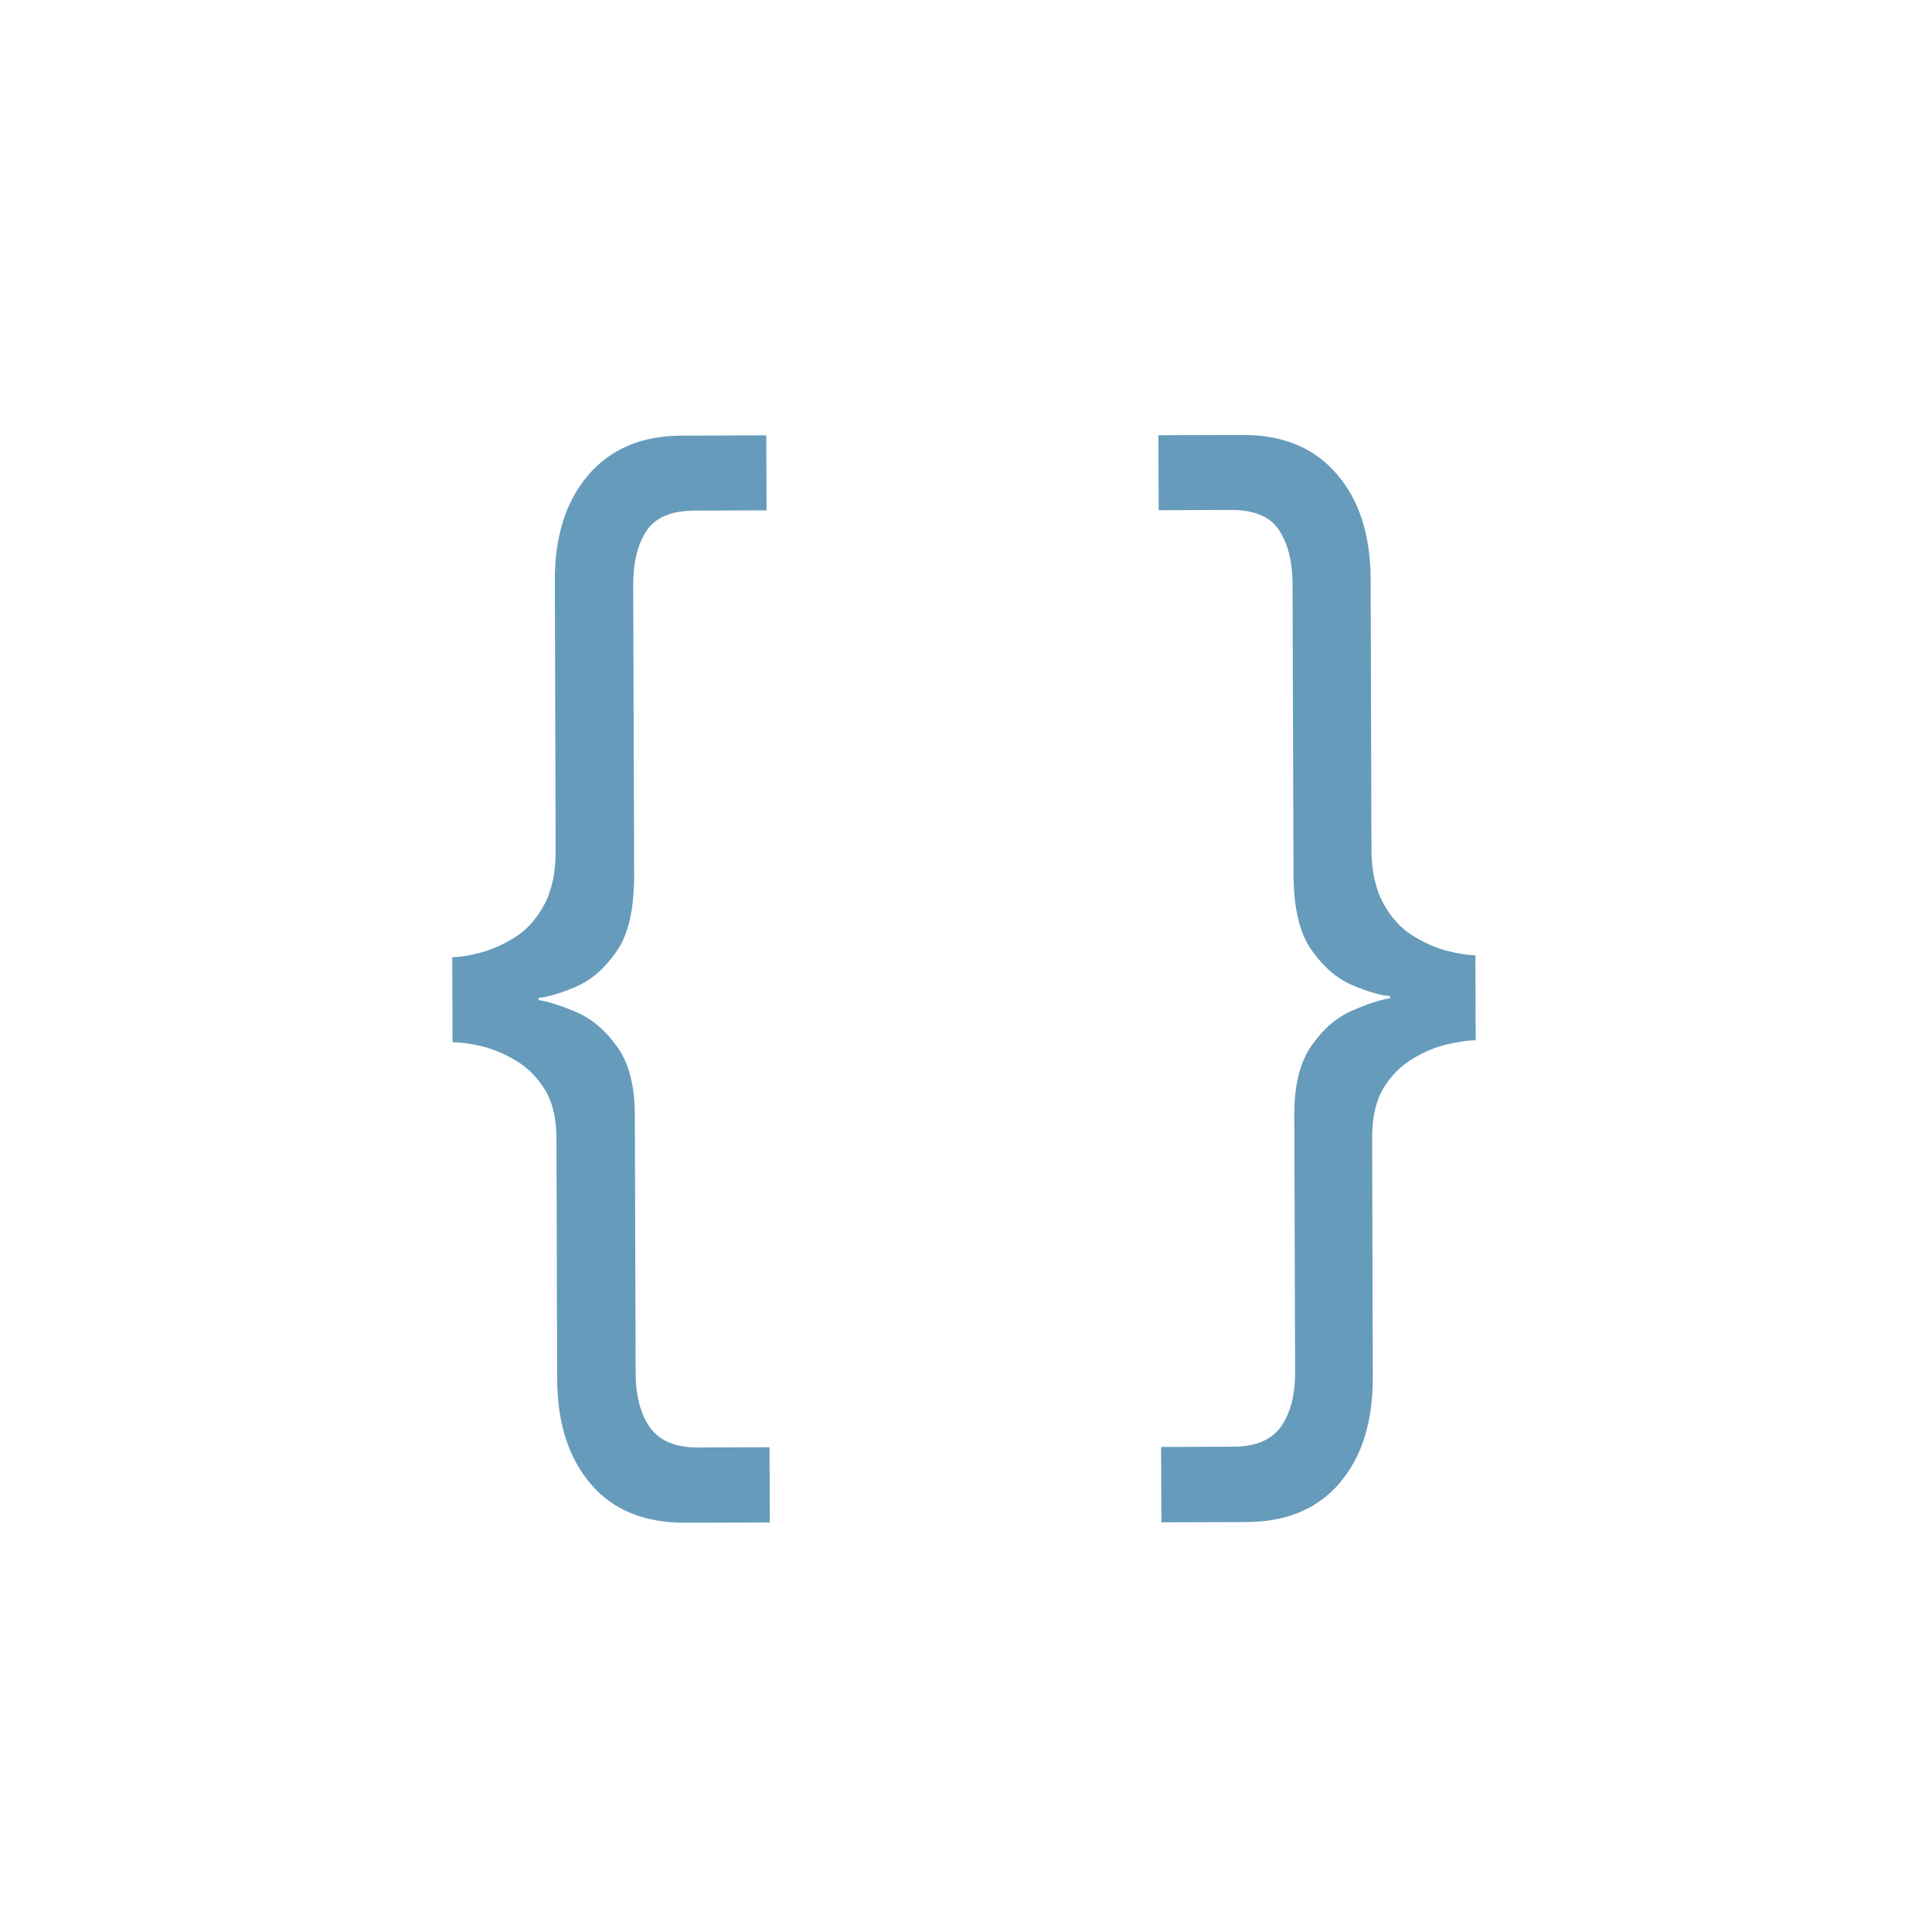
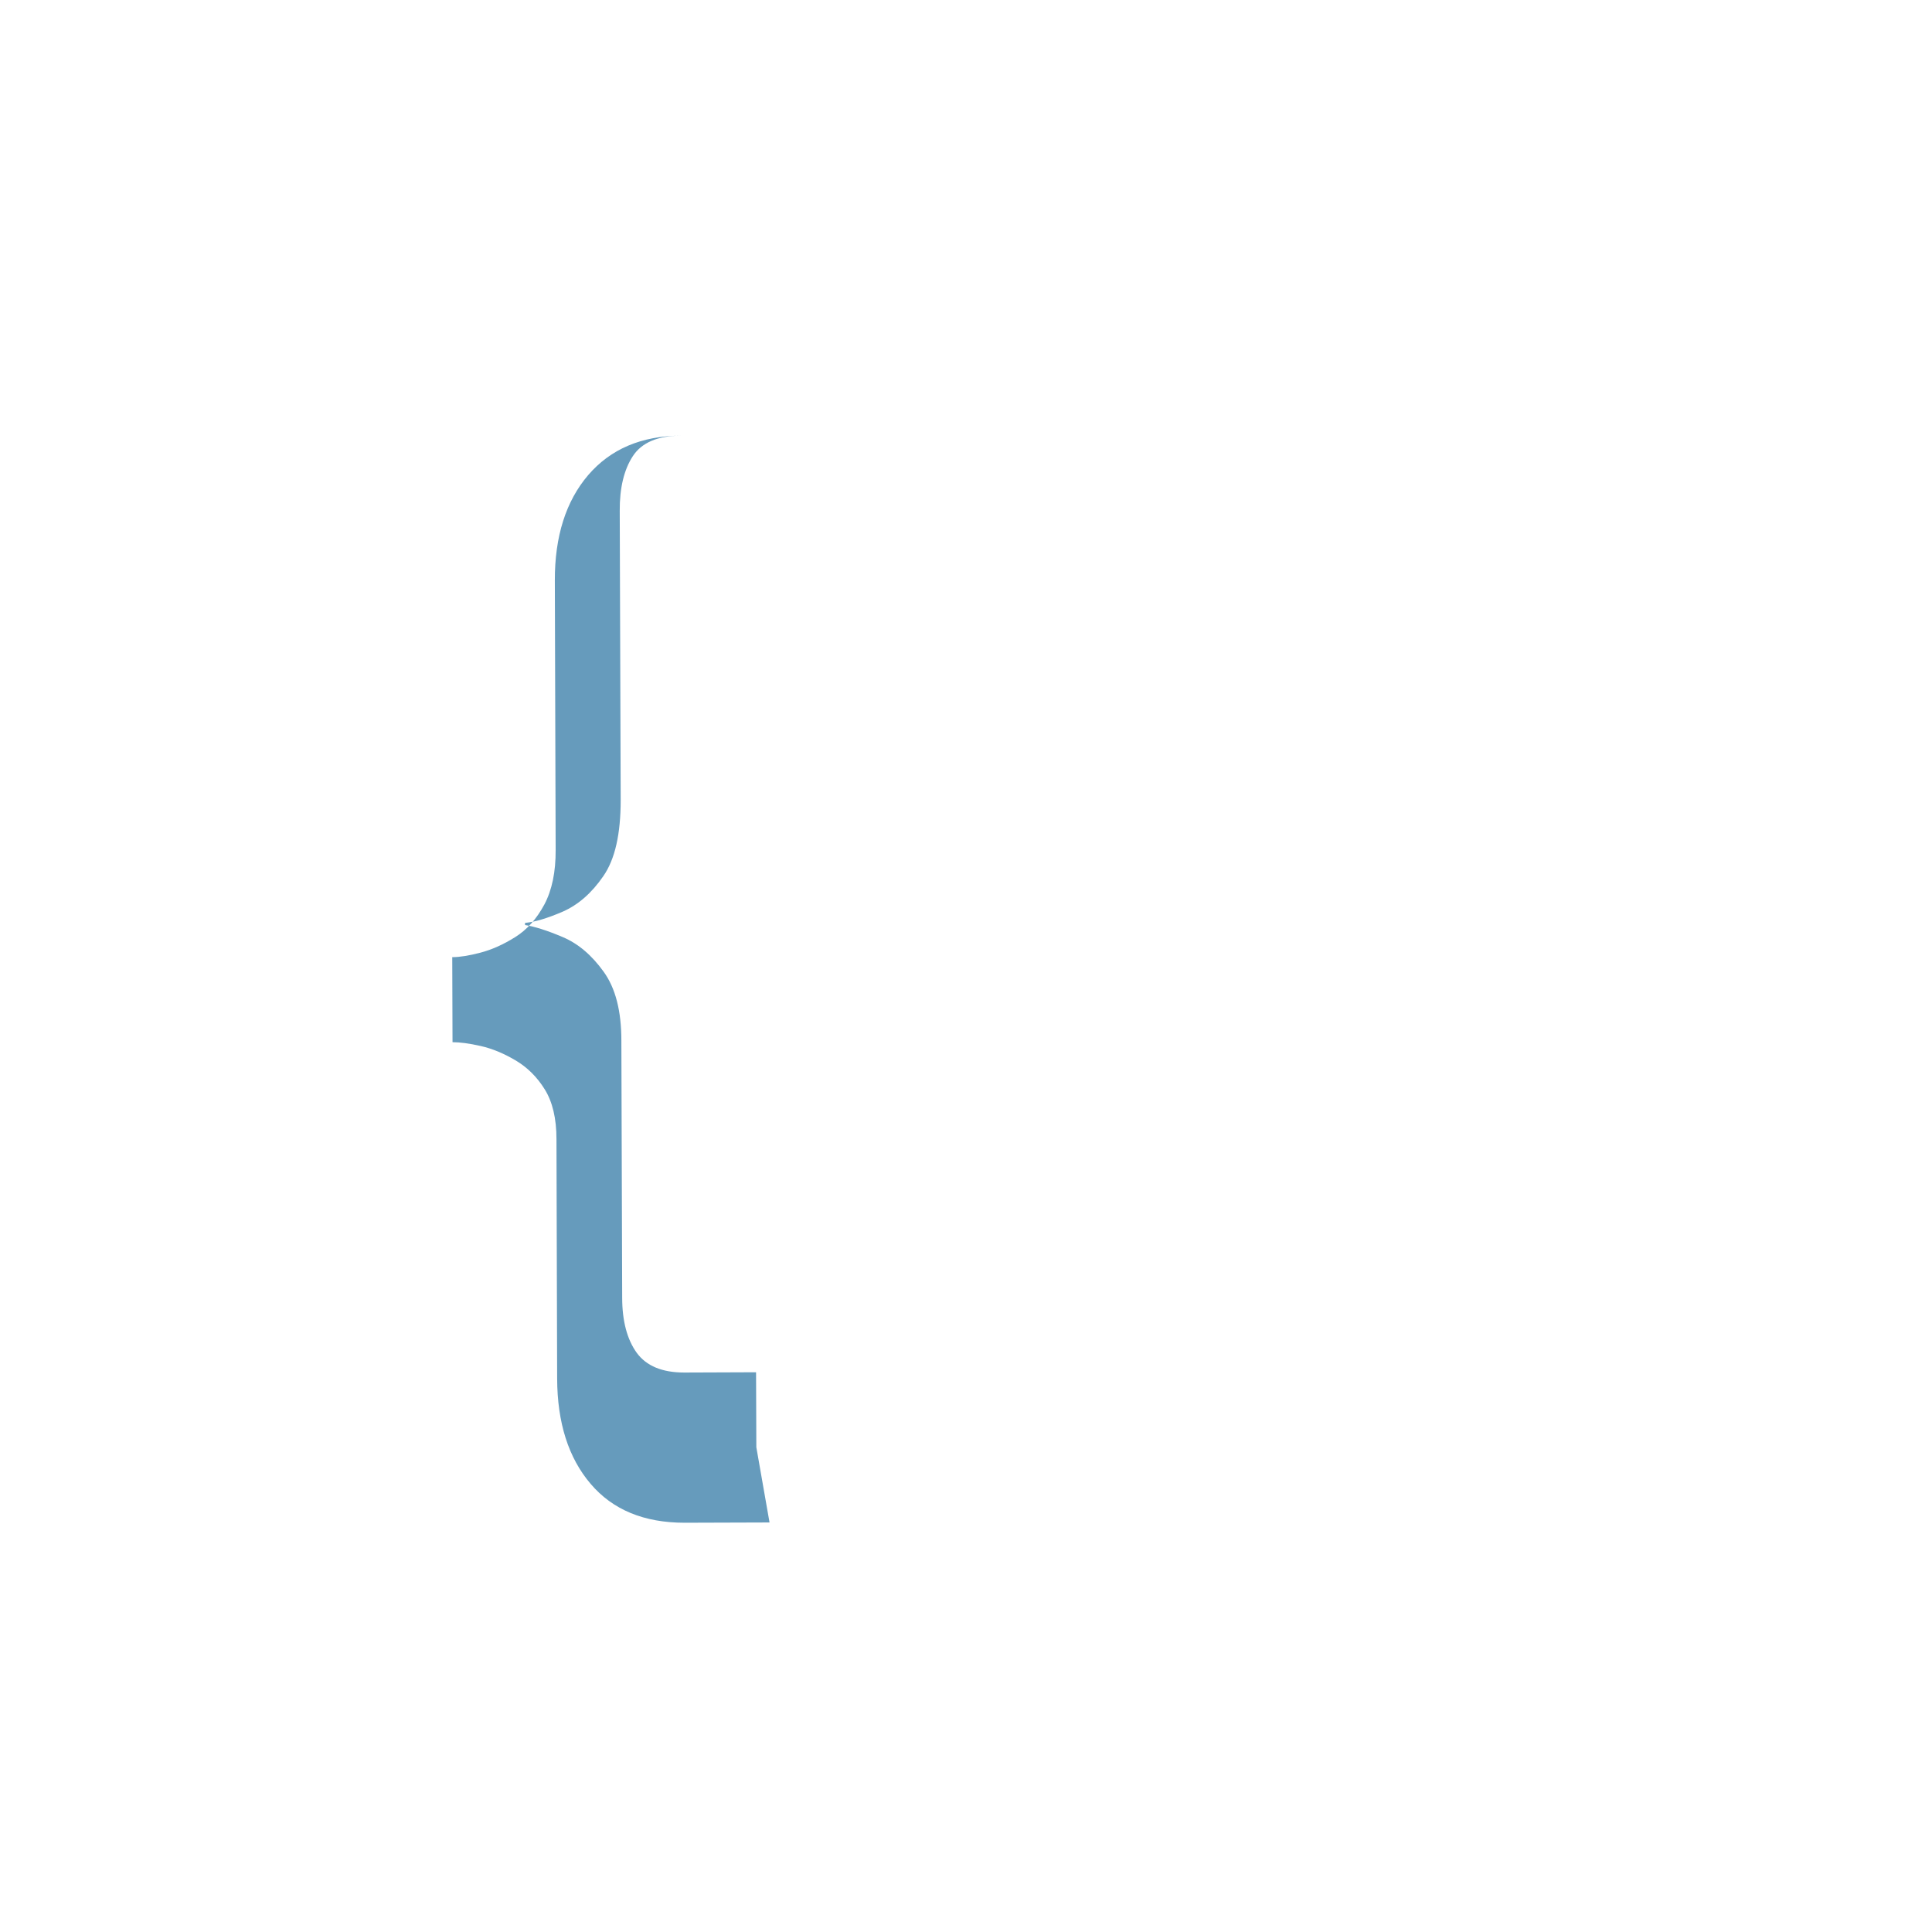
<svg xmlns="http://www.w3.org/2000/svg" id="Ebene_1" viewBox="0.0 0.0 142.0 142.0" width="142" height="142">
  <defs>
    <style>
      .cls-1 {
        fill: #669bbc;
      }
    </style>
  </defs>
-   <path class="cls-1" d="M56.56,111.9l-6.24.02c-2.97,0-5.28-.94-6.91-2.86-1.63-1.91-2.45-4.49-2.46-7.74l-.05-17.6c0-1.51-.29-2.73-.86-3.65-.57-.92-1.29-1.63-2.16-2.14-.86-.51-1.71-.86-2.55-1.05-.84-.19-1.53-.28-2.07-.28l-.02-6.25c.54,0,1.23-.11,2.07-.33.84-.22,1.69-.6,2.55-1.14.87-.54,1.58-1.34,2.15-2.4.56-1.06.84-2.39.83-4.02l-.06-19.79c-.01-3.24.81-5.83,2.45-7.75,1.65-1.92,3.92-2.89,6.85-2.9l6.24-.02.02,5.51-5.27.02c-1.73,0-2.92.51-3.57,1.51-.65,1-.97,2.34-.96,4.02l.07,21.25c0,2.49-.41,4.35-1.28,5.6-.86,1.25-1.85,2.11-2.99,2.61-1.14.49-2.05.76-2.76.82v.16c.71.11,1.63.4,2.76.88,1.14.48,2.14,1.33,3.01,2.54.88,1.21,1.31,2.9,1.31,5.07l.06,18.9c0,1.73.37,3.08,1.07,4.05.71.97,1.87,1.45,3.5,1.45l5.27-.02.02,5.51Z" />
-   <path class="cls-1" d="M85.39,106.35l5.27-.02c1.62,0,2.79-.5,3.49-1.47.69-.98,1.05-2.33,1.04-4.06l-.06-18.9c0-2.16.42-3.85,1.28-5.07.86-1.22,1.85-2.07,2.99-2.56,1.14-.49,2.05-.79,2.76-.9v-.16c-.71-.05-1.63-.32-2.76-.8-1.14-.48-2.14-1.35-3.01-2.59-.88-1.24-1.31-3.11-1.32-5.59l-.07-21.25c0-1.68-.33-3.01-.99-4.01-.65-1-1.84-1.5-3.58-1.49l-5.27.02-.02-5.51,6.24-.02c2.92,0,5.21.94,6.86,2.86,1.66,1.91,2.49,4.49,2.5,7.74l.06,19.79c0,1.62.29,2.96.86,4.01.57,1.05,1.29,1.85,2.16,2.39.87.54,1.71.91,2.55,1.13.84.21,1.53.32,2.07.32l.02,6.25c-.54,0-1.23.1-2.07.29-.84.19-1.69.55-2.55,1.06-.87.52-1.58,1.23-2.15,2.16-.56.92-.84,2.14-.84,3.65l.05,17.6c.01,3.25-.79,5.83-2.41,7.75-1.62,1.92-3.92,2.89-6.89,2.9l-6.24.02-.02-5.51Z" />
+   <path class="cls-1" d="M56.56,111.9l-6.24.02c-2.97,0-5.28-.94-6.91-2.86-1.63-1.91-2.45-4.49-2.46-7.74l-.05-17.6c0-1.51-.29-2.73-.86-3.65-.57-.92-1.29-1.63-2.16-2.14-.86-.51-1.71-.86-2.55-1.05-.84-.19-1.53-.28-2.07-.28l-.02-6.25c.54,0,1.23-.11,2.07-.33.84-.22,1.69-.6,2.55-1.14.87-.54,1.58-1.34,2.15-2.4.56-1.06.84-2.39.83-4.02l-.06-19.79c-.01-3.24.81-5.83,2.45-7.75,1.65-1.92,3.92-2.89,6.85-2.9c-1.73,0-2.92.51-3.57,1.51-.65,1-.97,2.34-.96,4.02l.07,21.25c0,2.49-.41,4.35-1.28,5.6-.86,1.25-1.85,2.11-2.99,2.61-1.14.49-2.05.76-2.76.82v.16c.71.11,1.63.4,2.76.88,1.14.48,2.14,1.33,3.01,2.54.88,1.21,1.31,2.9,1.31,5.07l.06,18.9c0,1.73.37,3.08,1.07,4.05.71.97,1.87,1.45,3.5,1.45l5.27-.02.02,5.51Z" />
</svg>